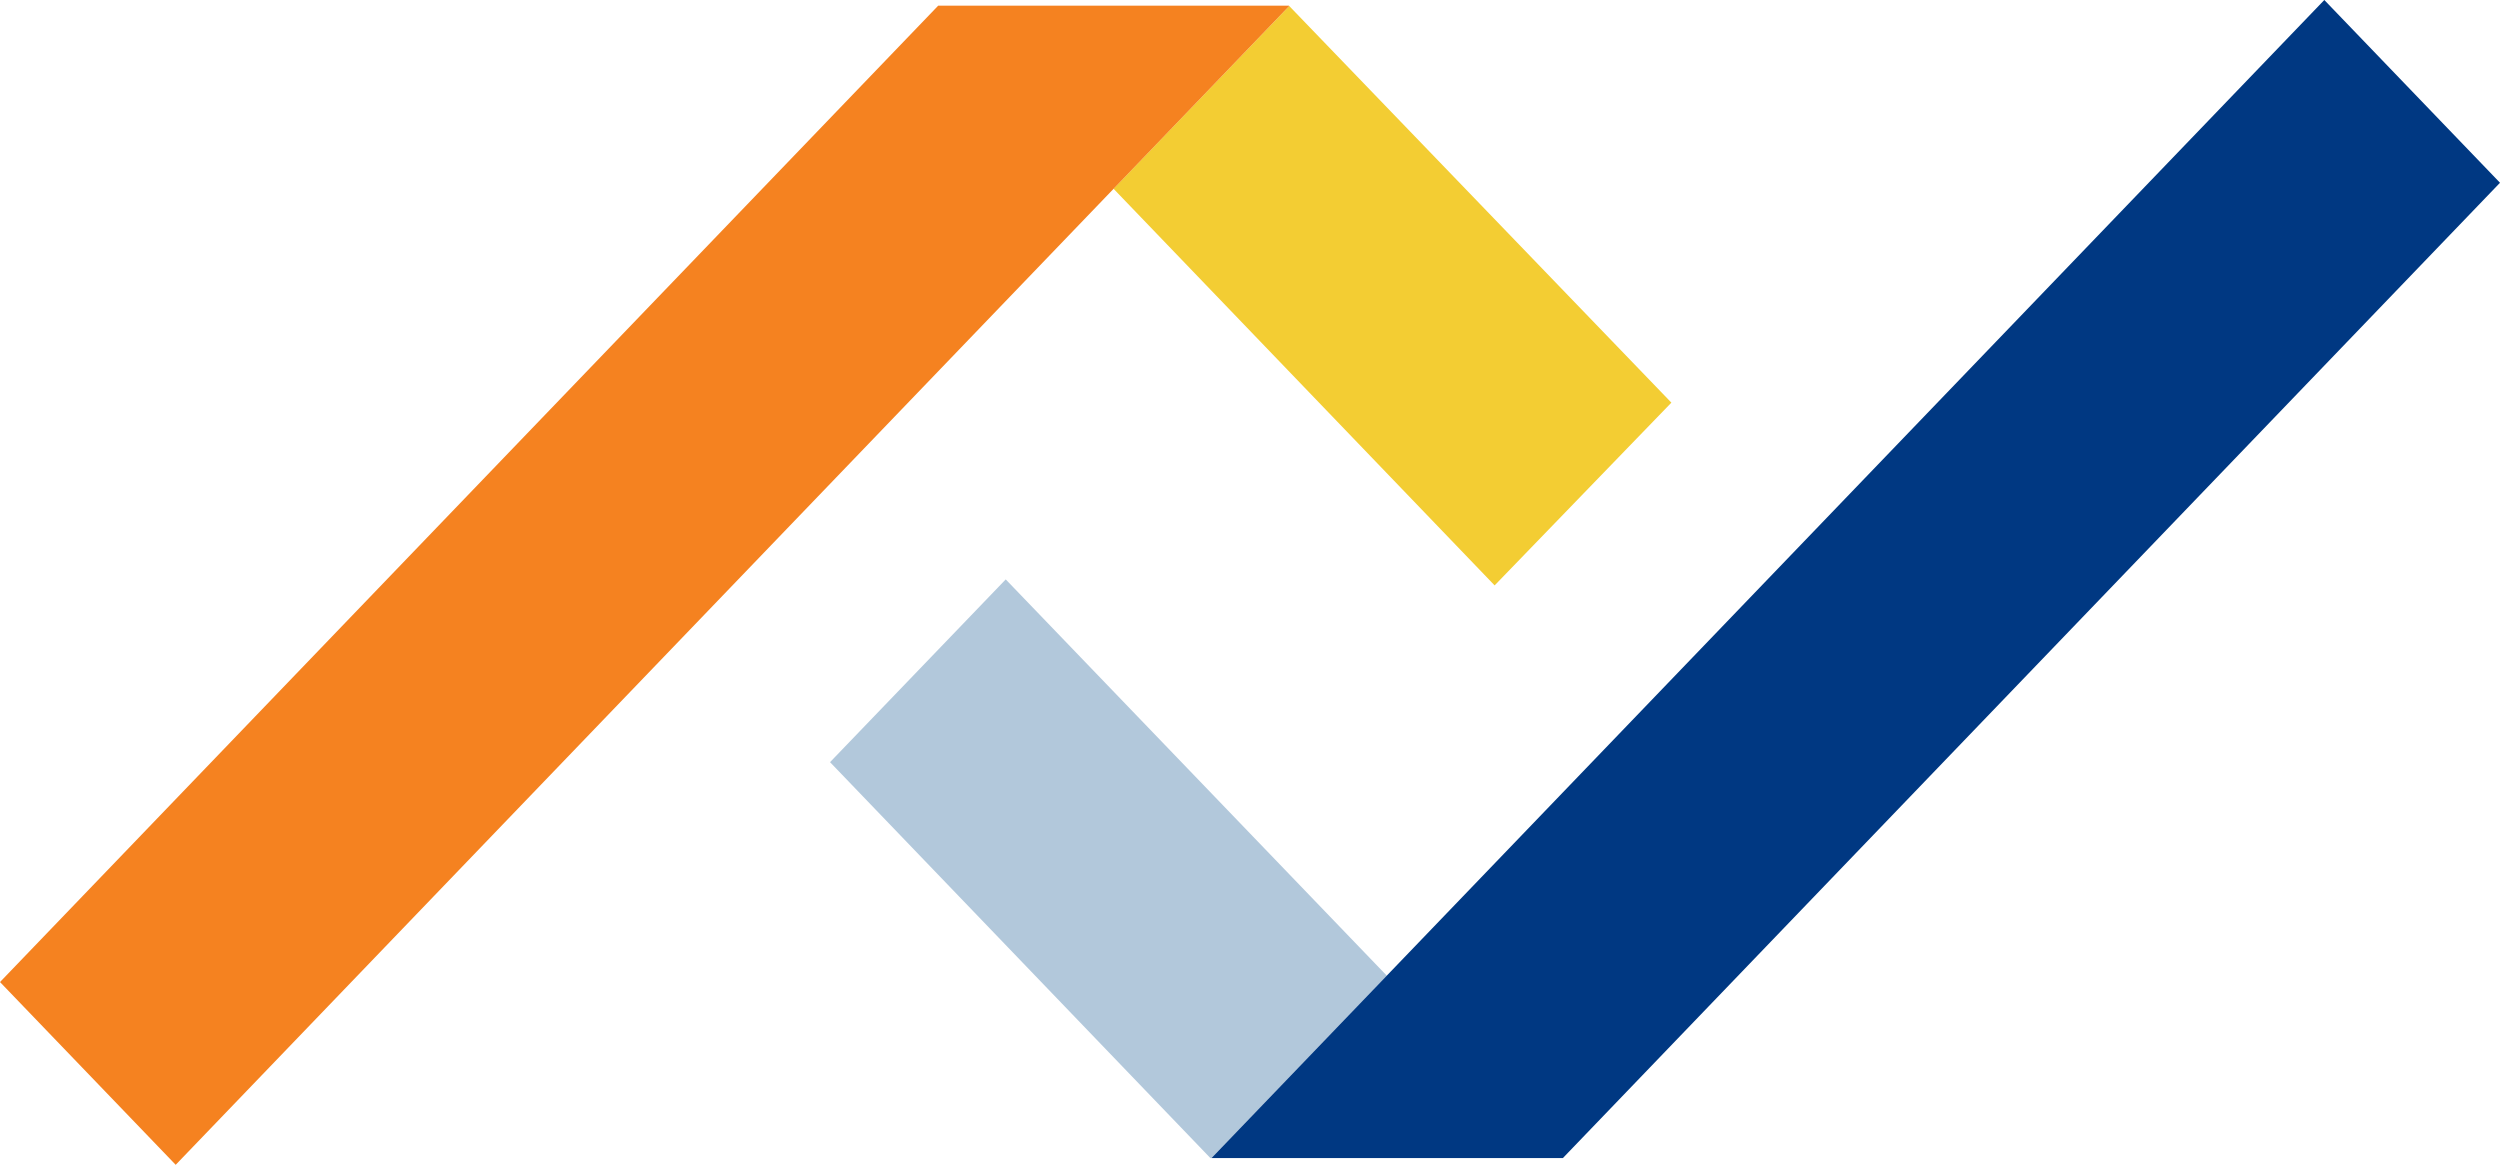
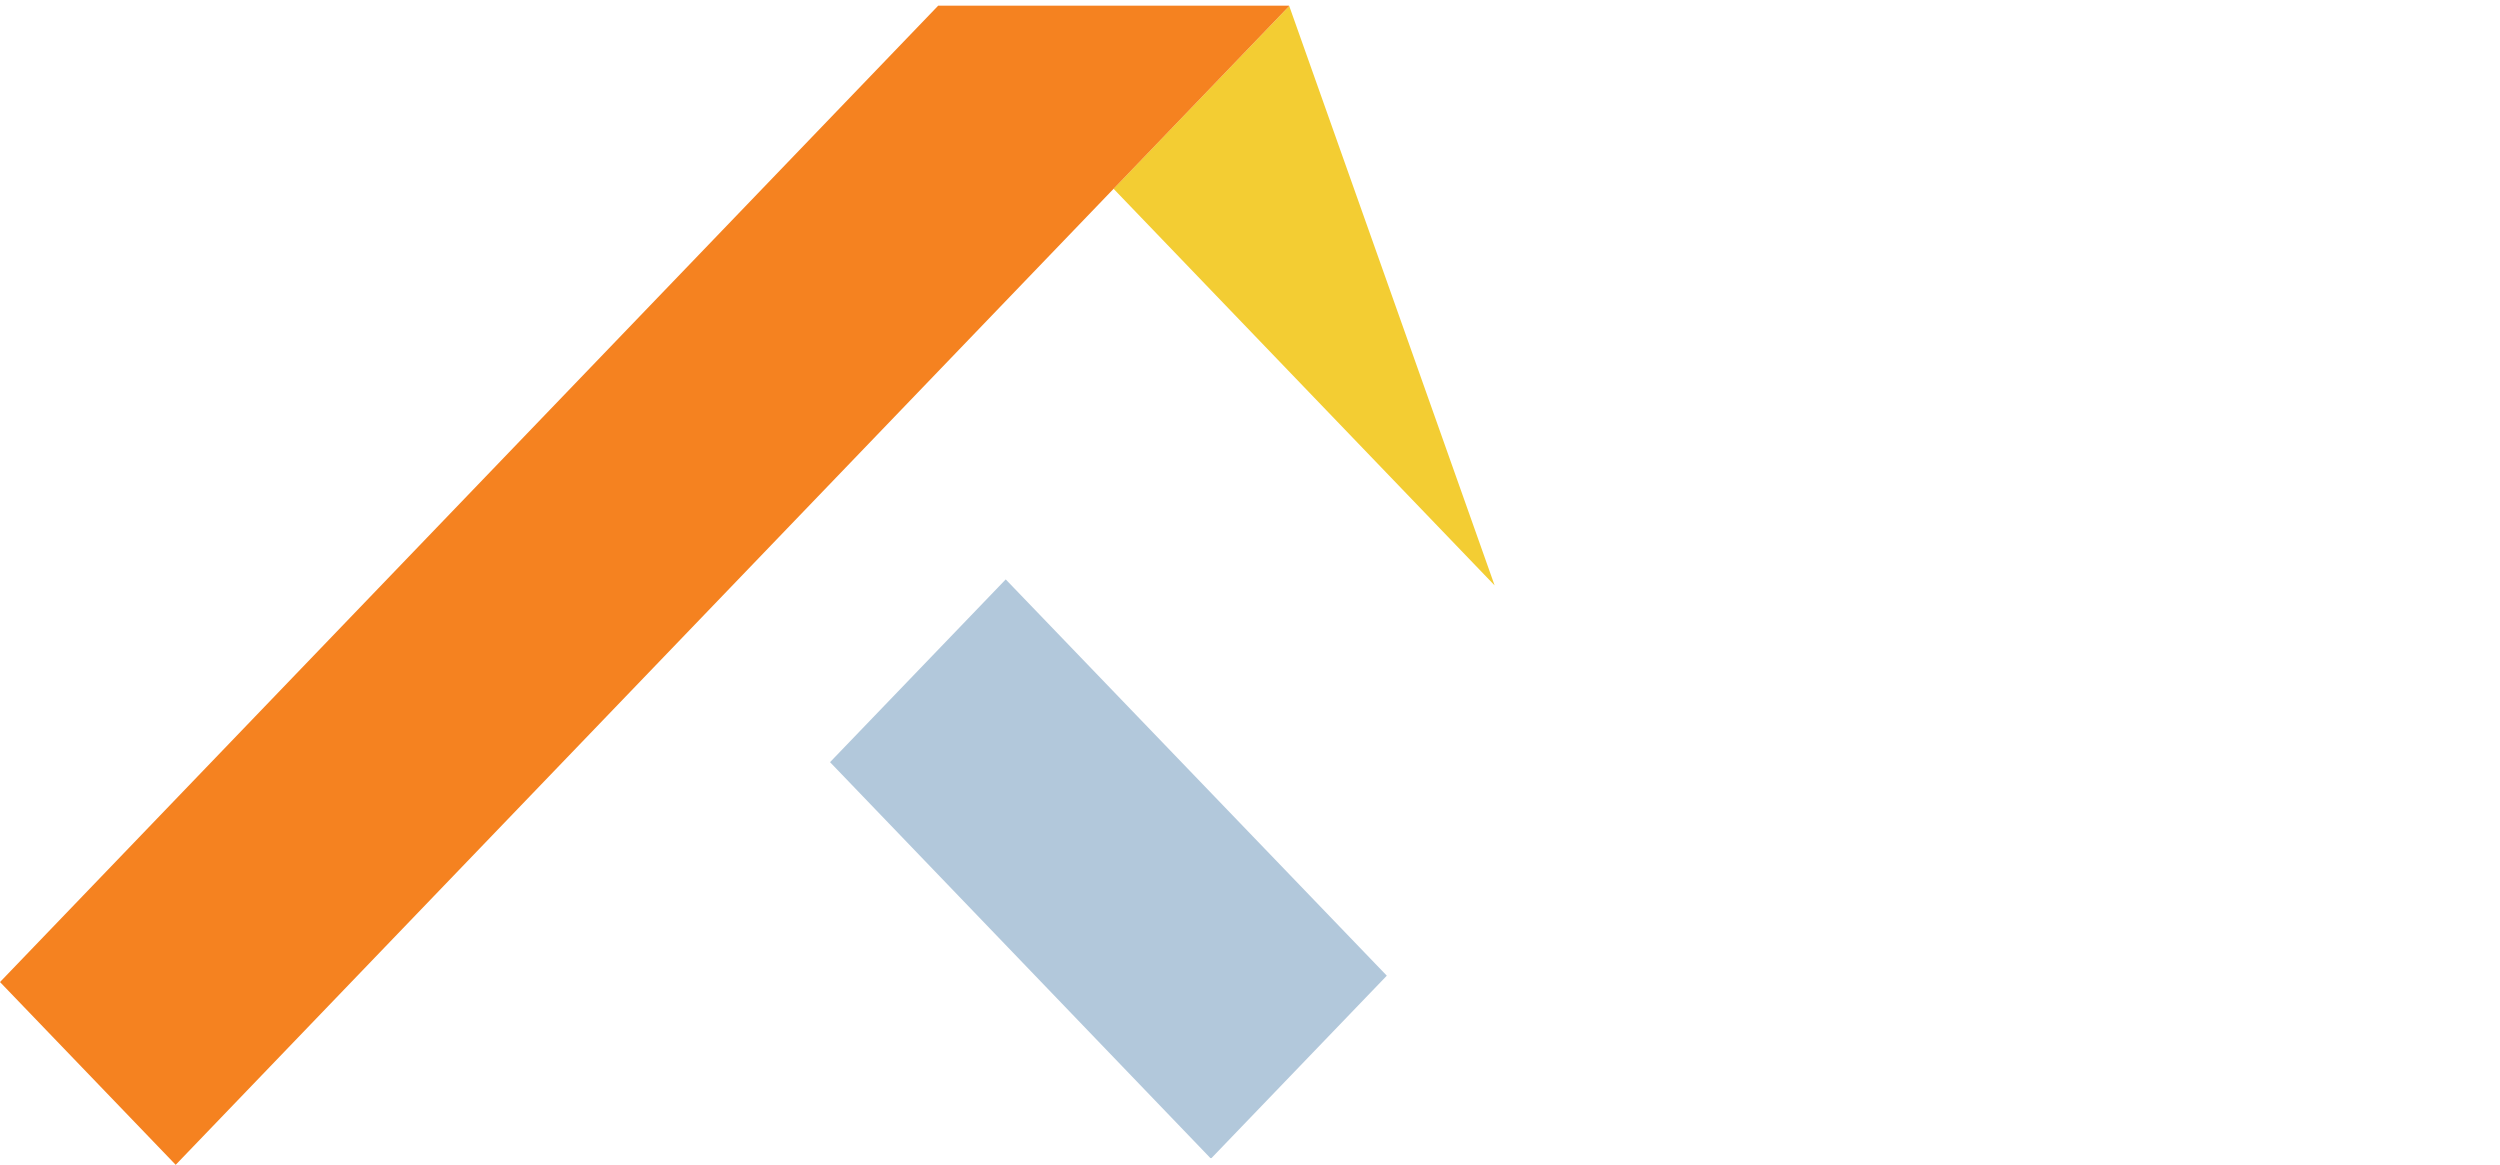
<svg xmlns="http://www.w3.org/2000/svg" id="Ebene_1" data-name="Ebene 1" viewBox="0 0 70.72 32.95">
  <defs>
    <style>.cls-1{fill:#f3cd33;}.cls-2{fill:#f58220;}.cls-3{fill:#b2c8db;}.cls-4{fill:#003882;}</style>
  </defs>
  <title>UBA_Signet</title>
-   <path class="cls-1" d="M39.5,12.43,50.28,23.65l5-5.17L44.47,7.26Zm-5-5.17h0Z" transform="translate(-8 -7.09)" />
+   <path class="cls-1" d="M39.5,12.43,50.28,23.65L44.47,7.26Zm-5-5.17h0Z" transform="translate(-8 -7.09)" />
  <polygon class="cls-2" points="26.54 0.16 0 27.78 4.97 32.95 36.47 0.17 36.46 0.16 26.54 0.16" />
  <polygon class="cls-3" points="39.23 27.6 28.45 16.39 23.48 21.56 34.24 32.76 34.27 32.76 39.23 27.6" />
-   <polygon class="cls-4" points="34.27 32.76 44.21 32.76 70.72 5.17 65.75 0 34.27 32.76" />
</svg>